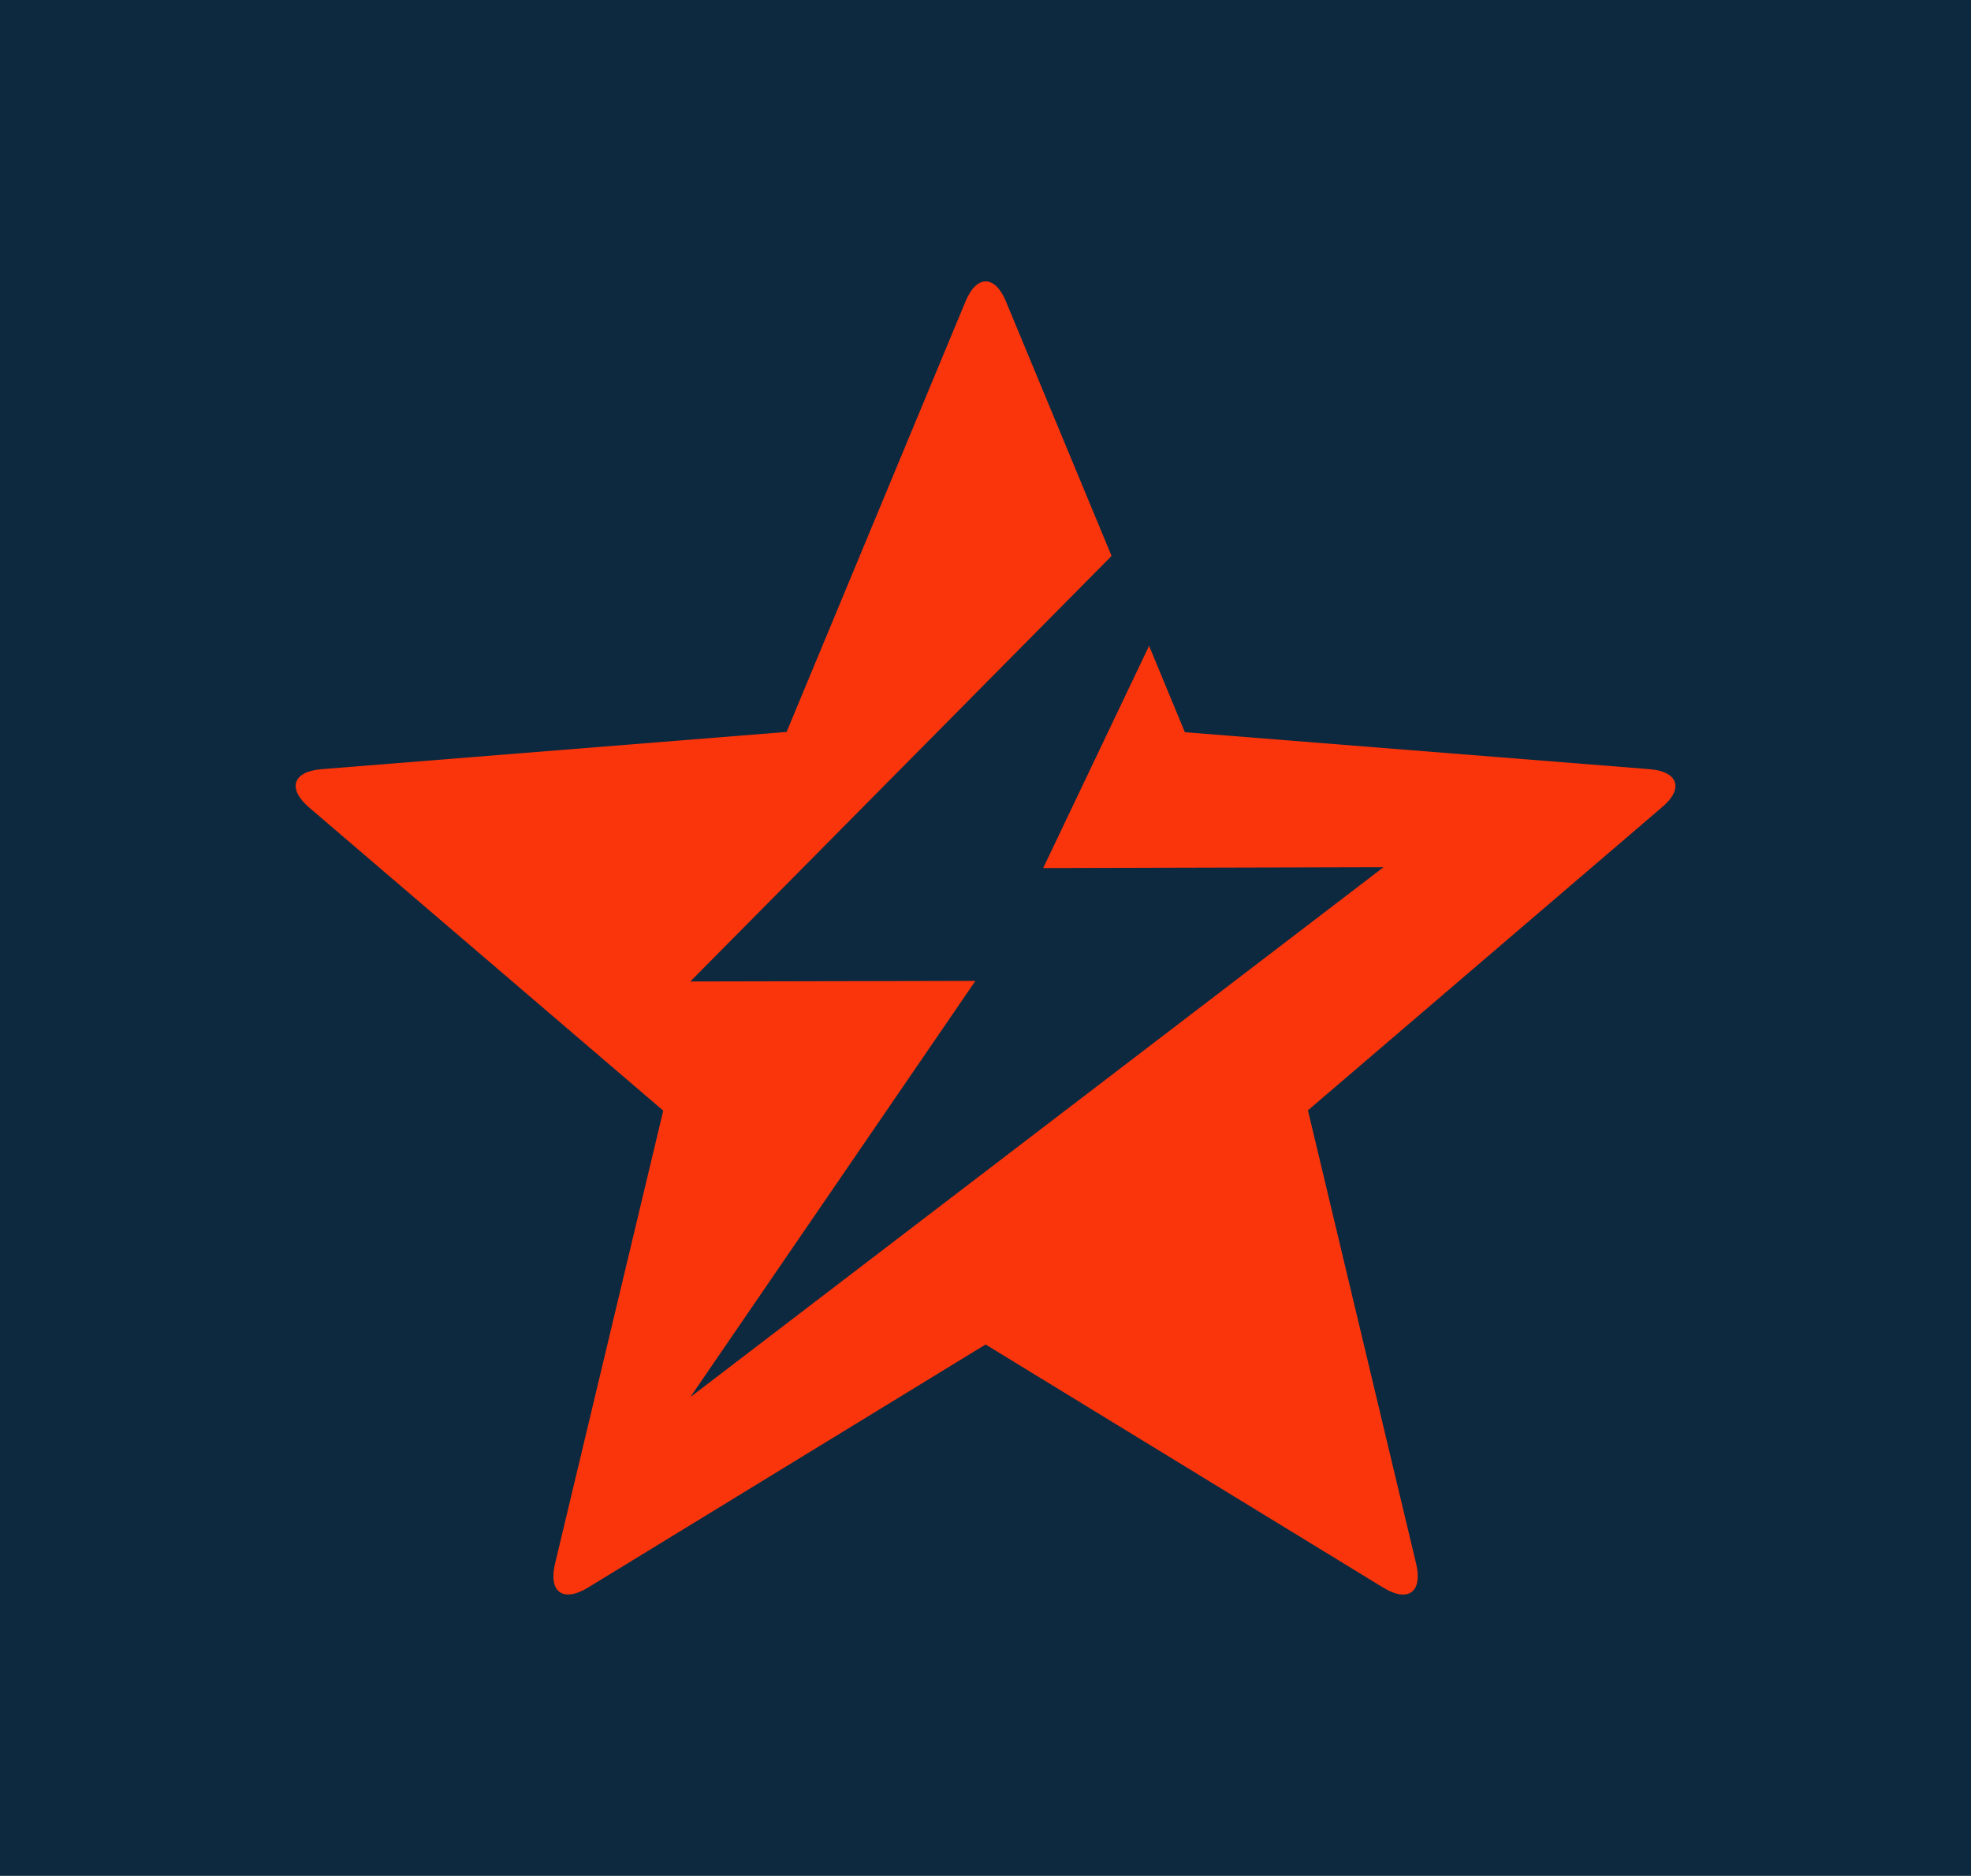
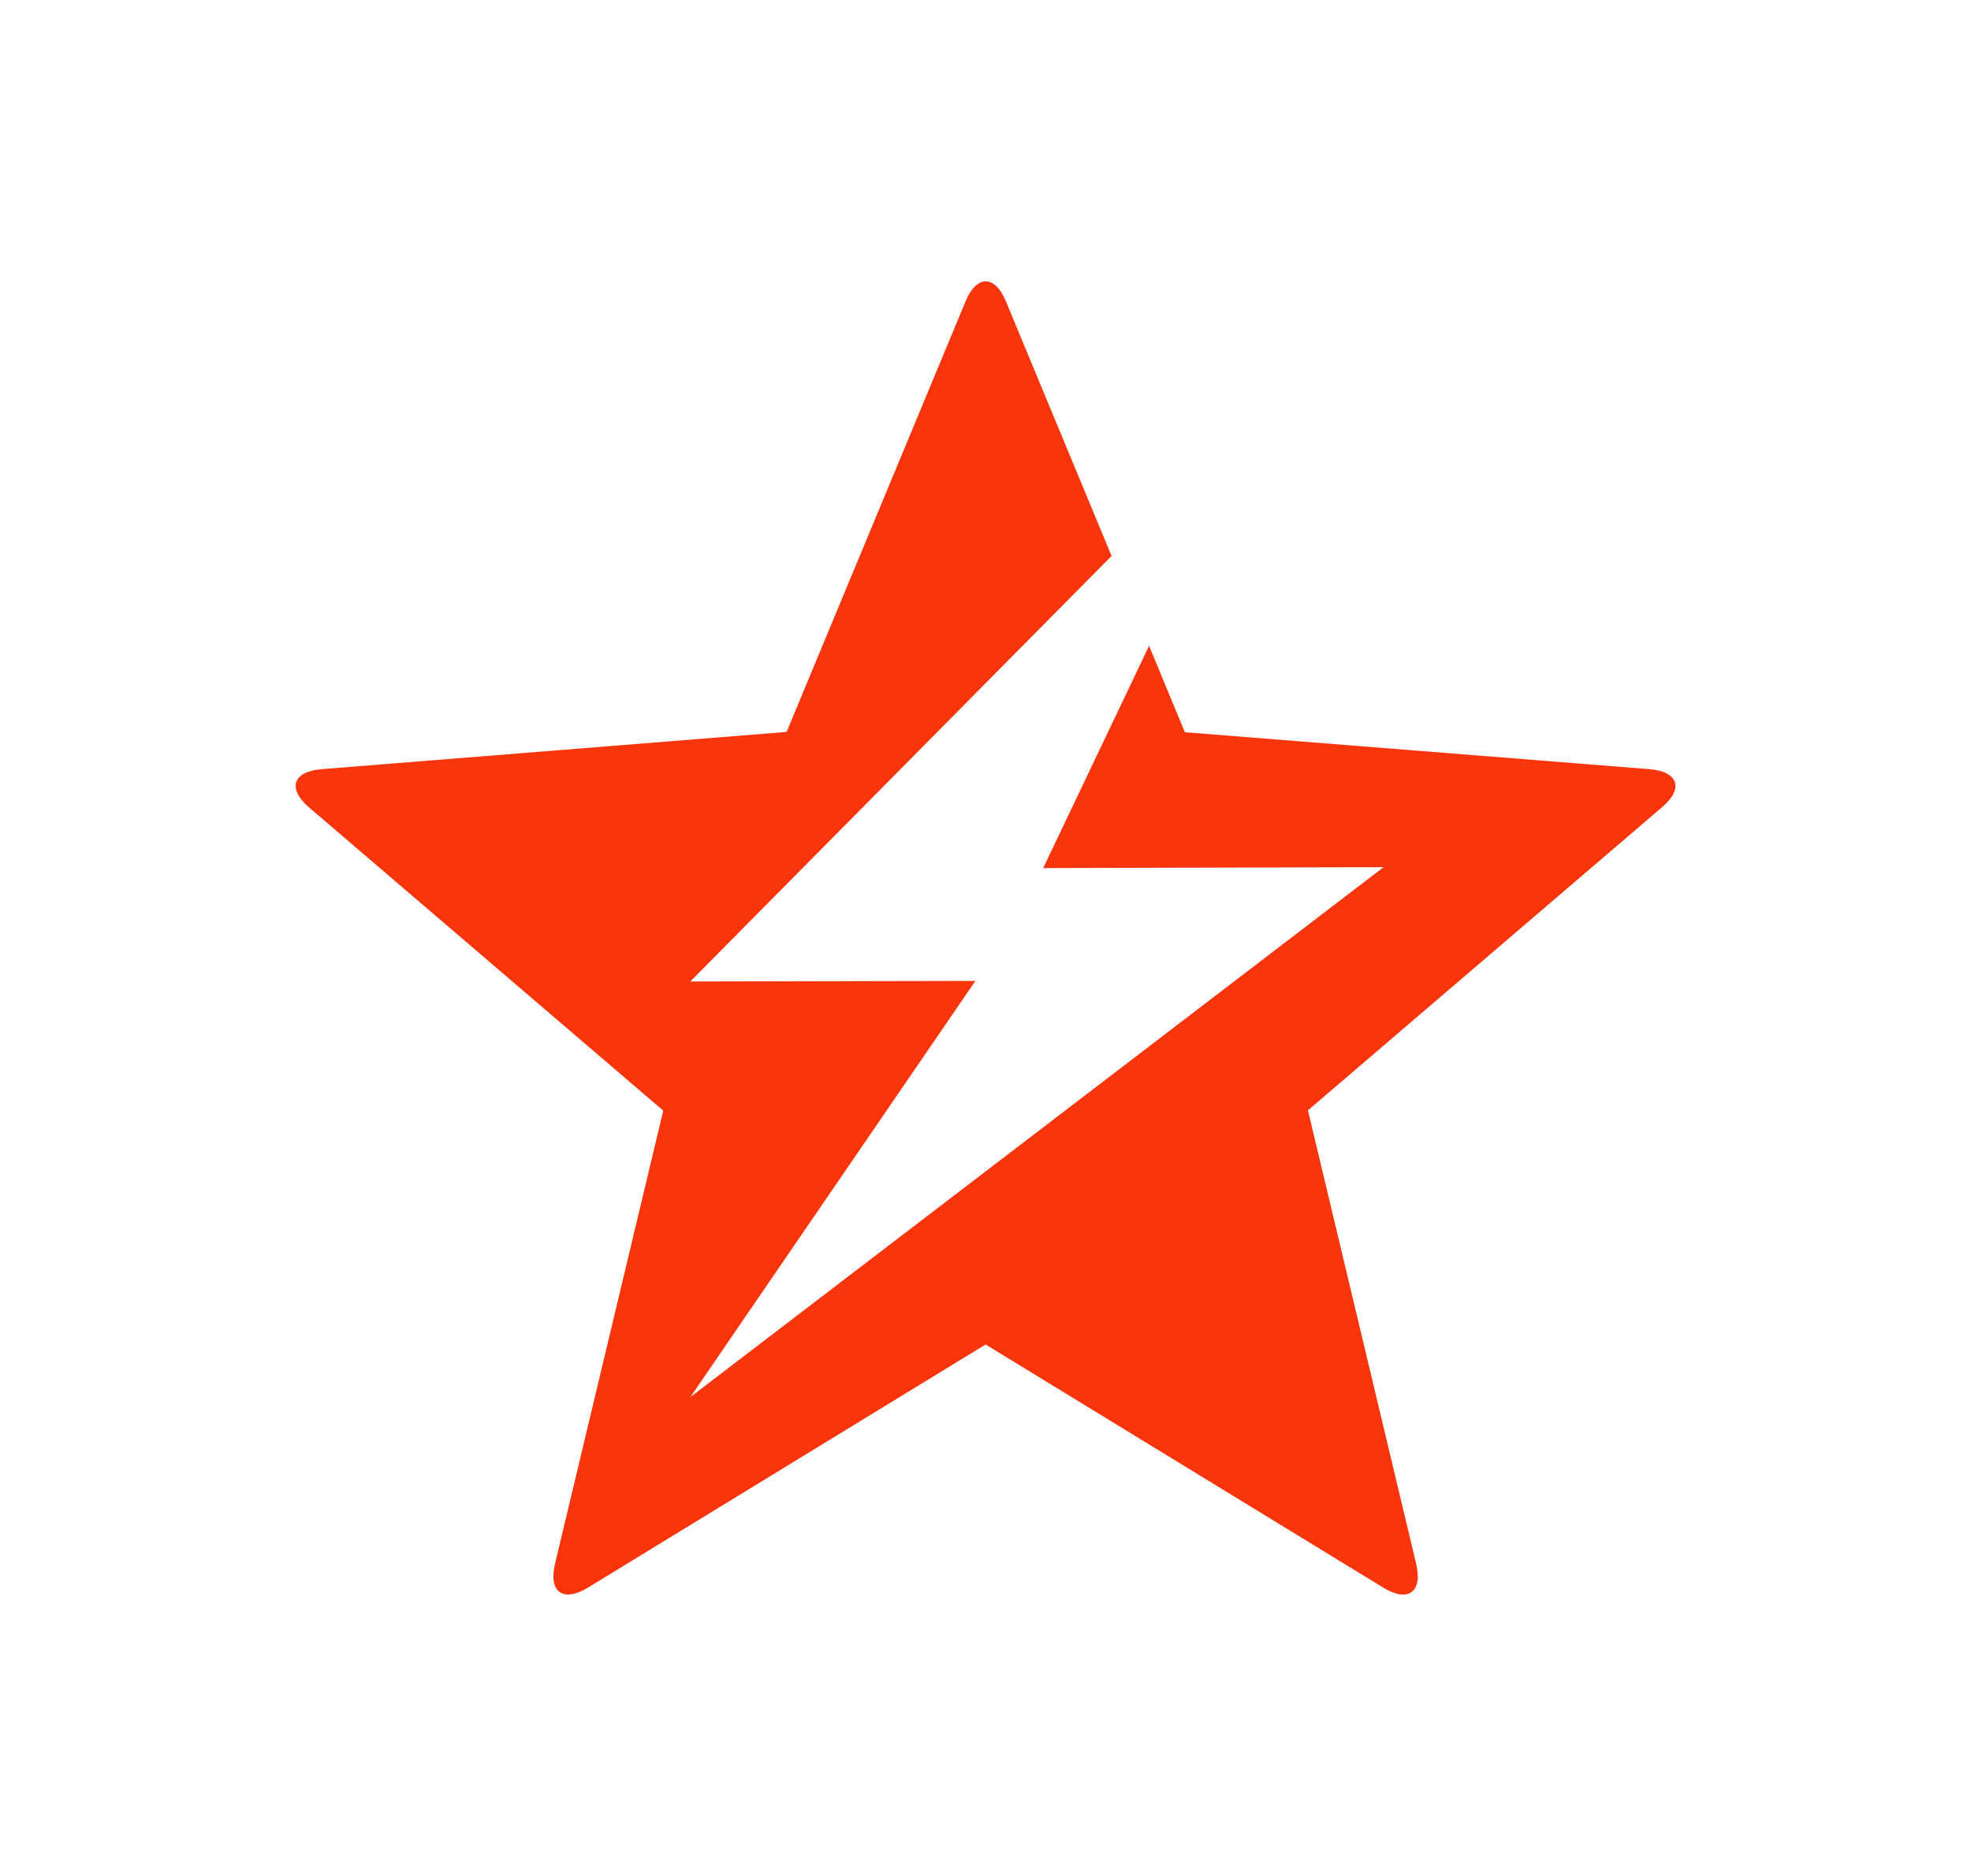
<svg xmlns="http://www.w3.org/2000/svg" width="1000" height="951.924" viewBox="0 0 1000 951.924">
  <defs />
-   <path fill="#0d293f" d="M 0 0 L 1000 0 L 1000 1000 L 0 1000 Z" />
  <path fill="#fa350b" transform="matrix(1.476 0 0 1.476 -6.114 -13.136)" d="M 571.127 273.345 L 411.427 260.645 L 399.127 230.945 L 362.727 307.345 L 479.727 307.045 L 241.427 489.245 L 339.427 346.145 L 241.427 346.345 L 386.227 200.045 L 349.927 112.545 C 346.127 103.345 339.827 103.345 336.027 112.545 L 274.527 260.545 L 114.727 273.345 C 104.727 274.145 102.827 280.045 110.427 286.545 L 232.127 390.745 L 194.927 546.545 C 192.627 556.245 197.627 559.945 206.227 554.745 L 342.927 471.145 L 479.627 554.745 C 488.127 559.945 493.227 556.345 490.927 546.545 L 453.727 390.645 L 575.427 286.445 C 583.027 280.045 581.027 274.145 571.127 273.345 Z" />
</svg>